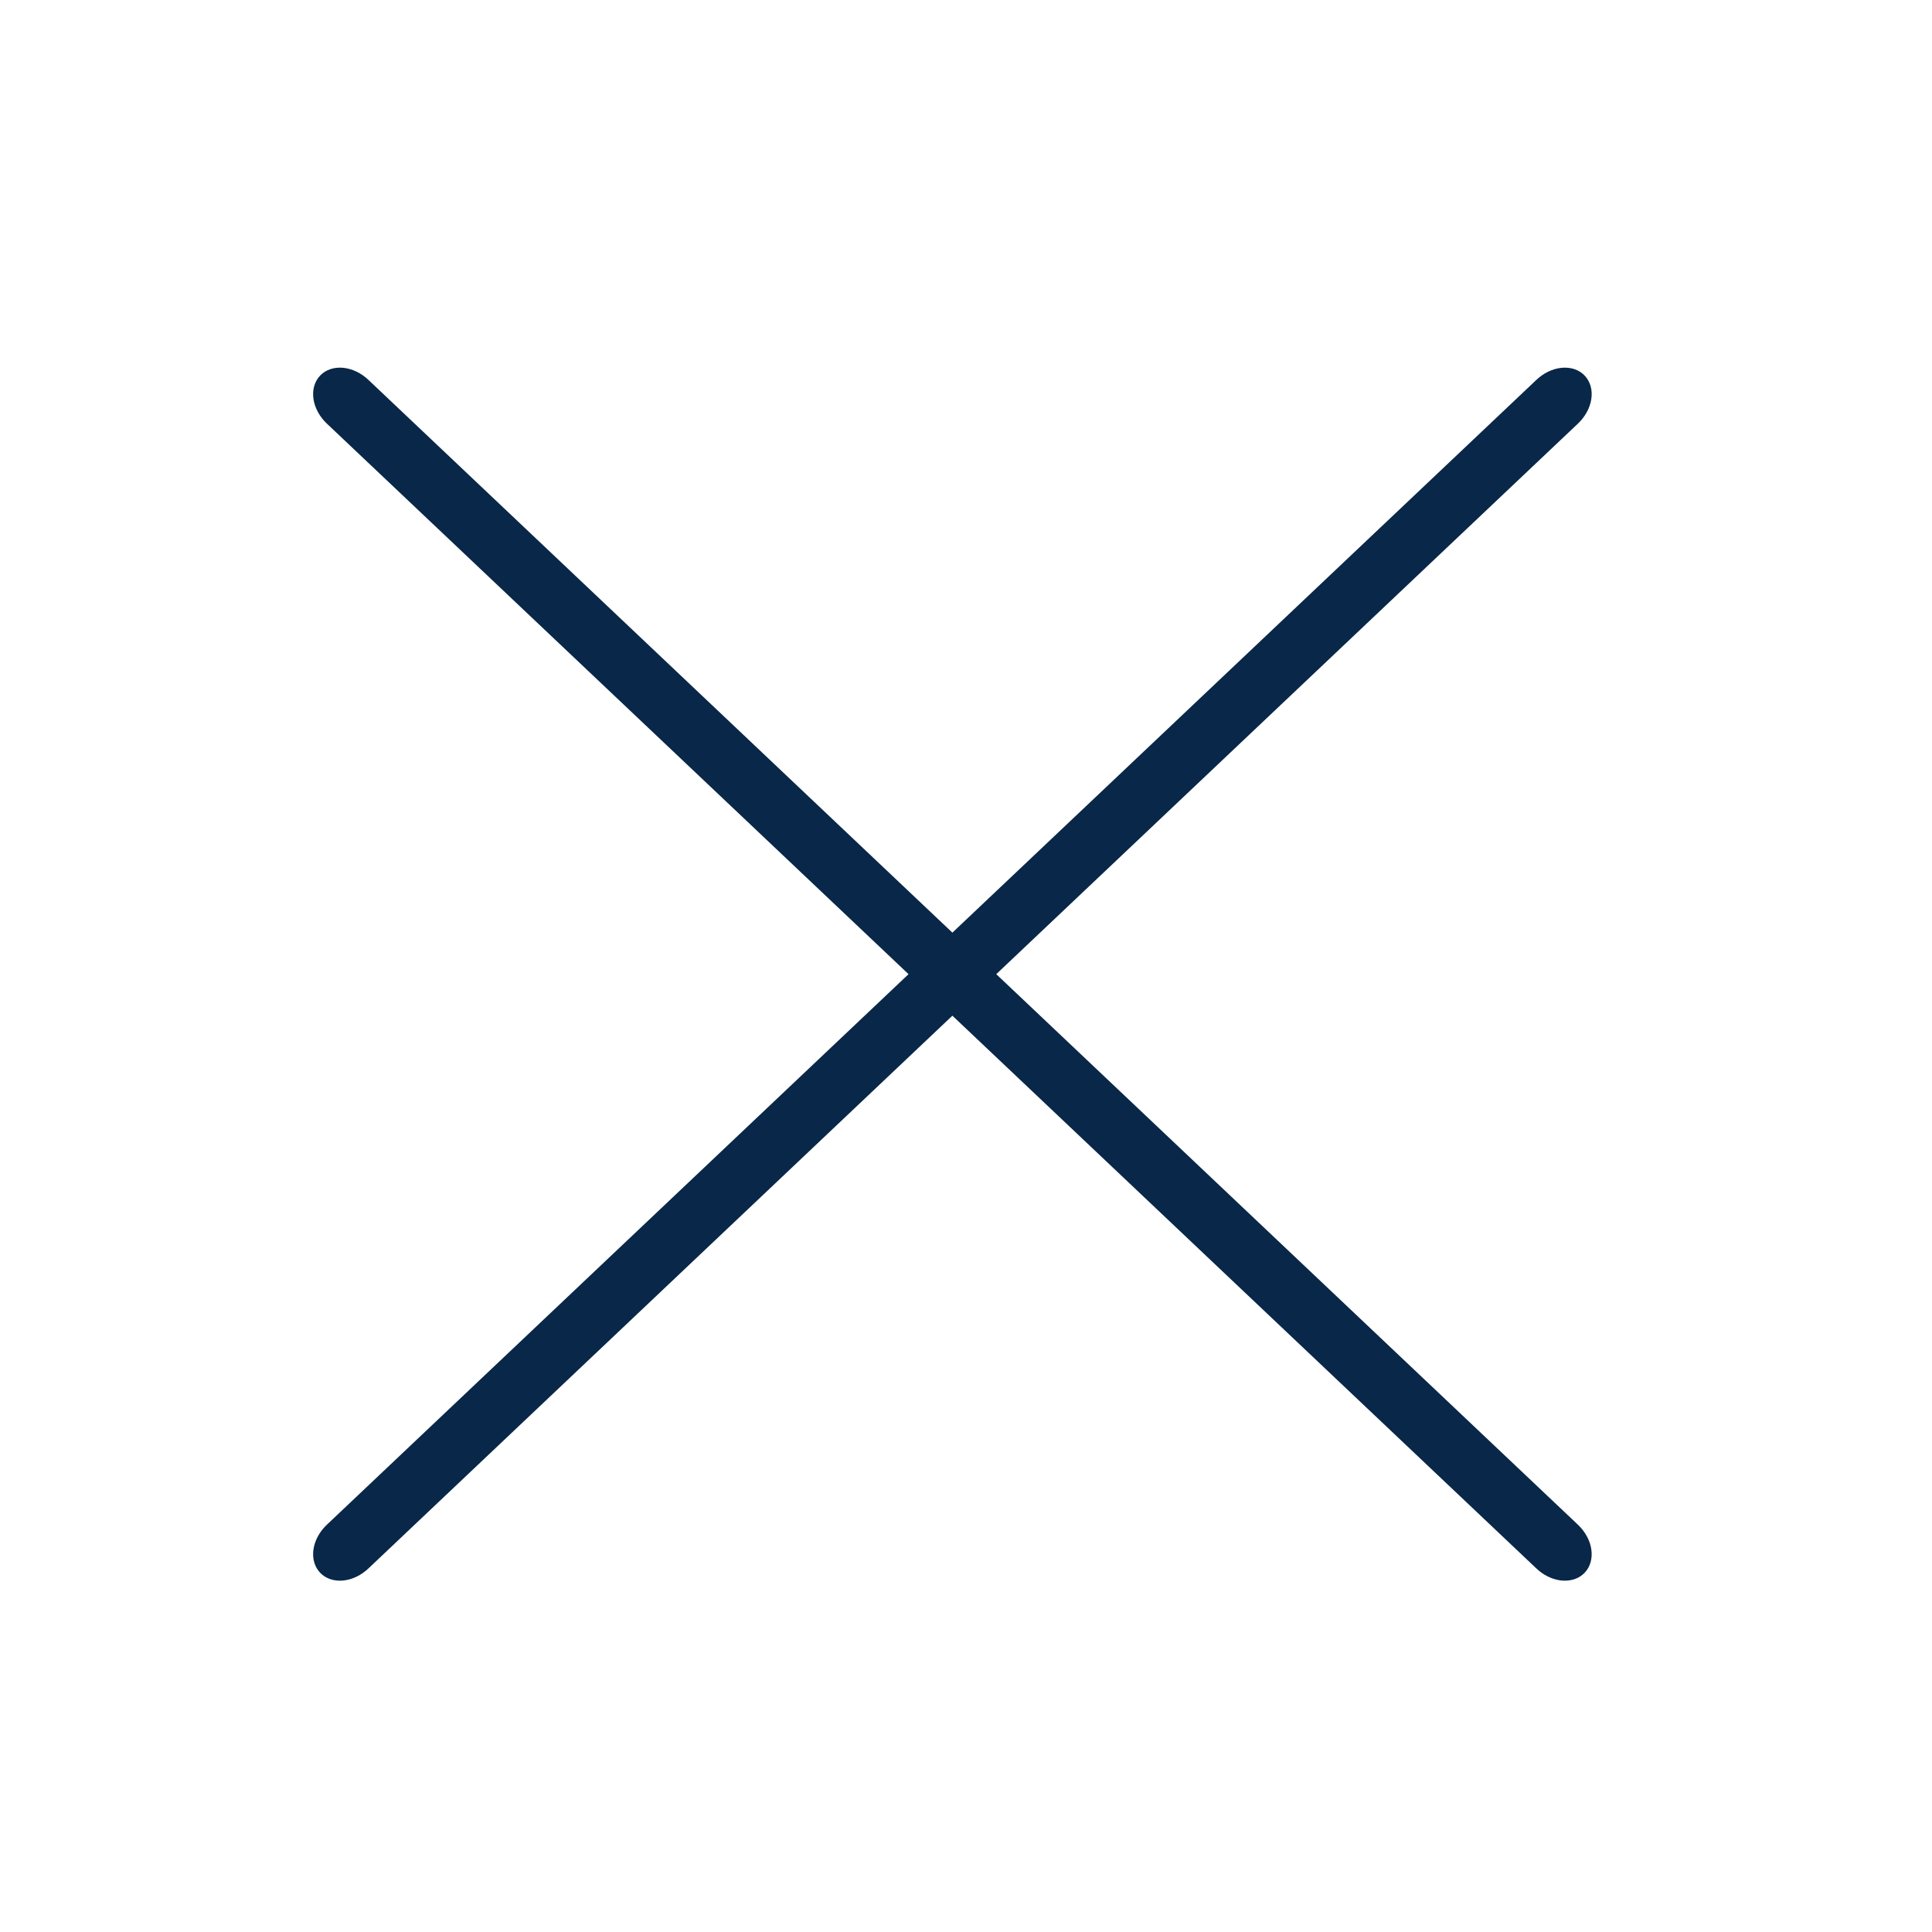
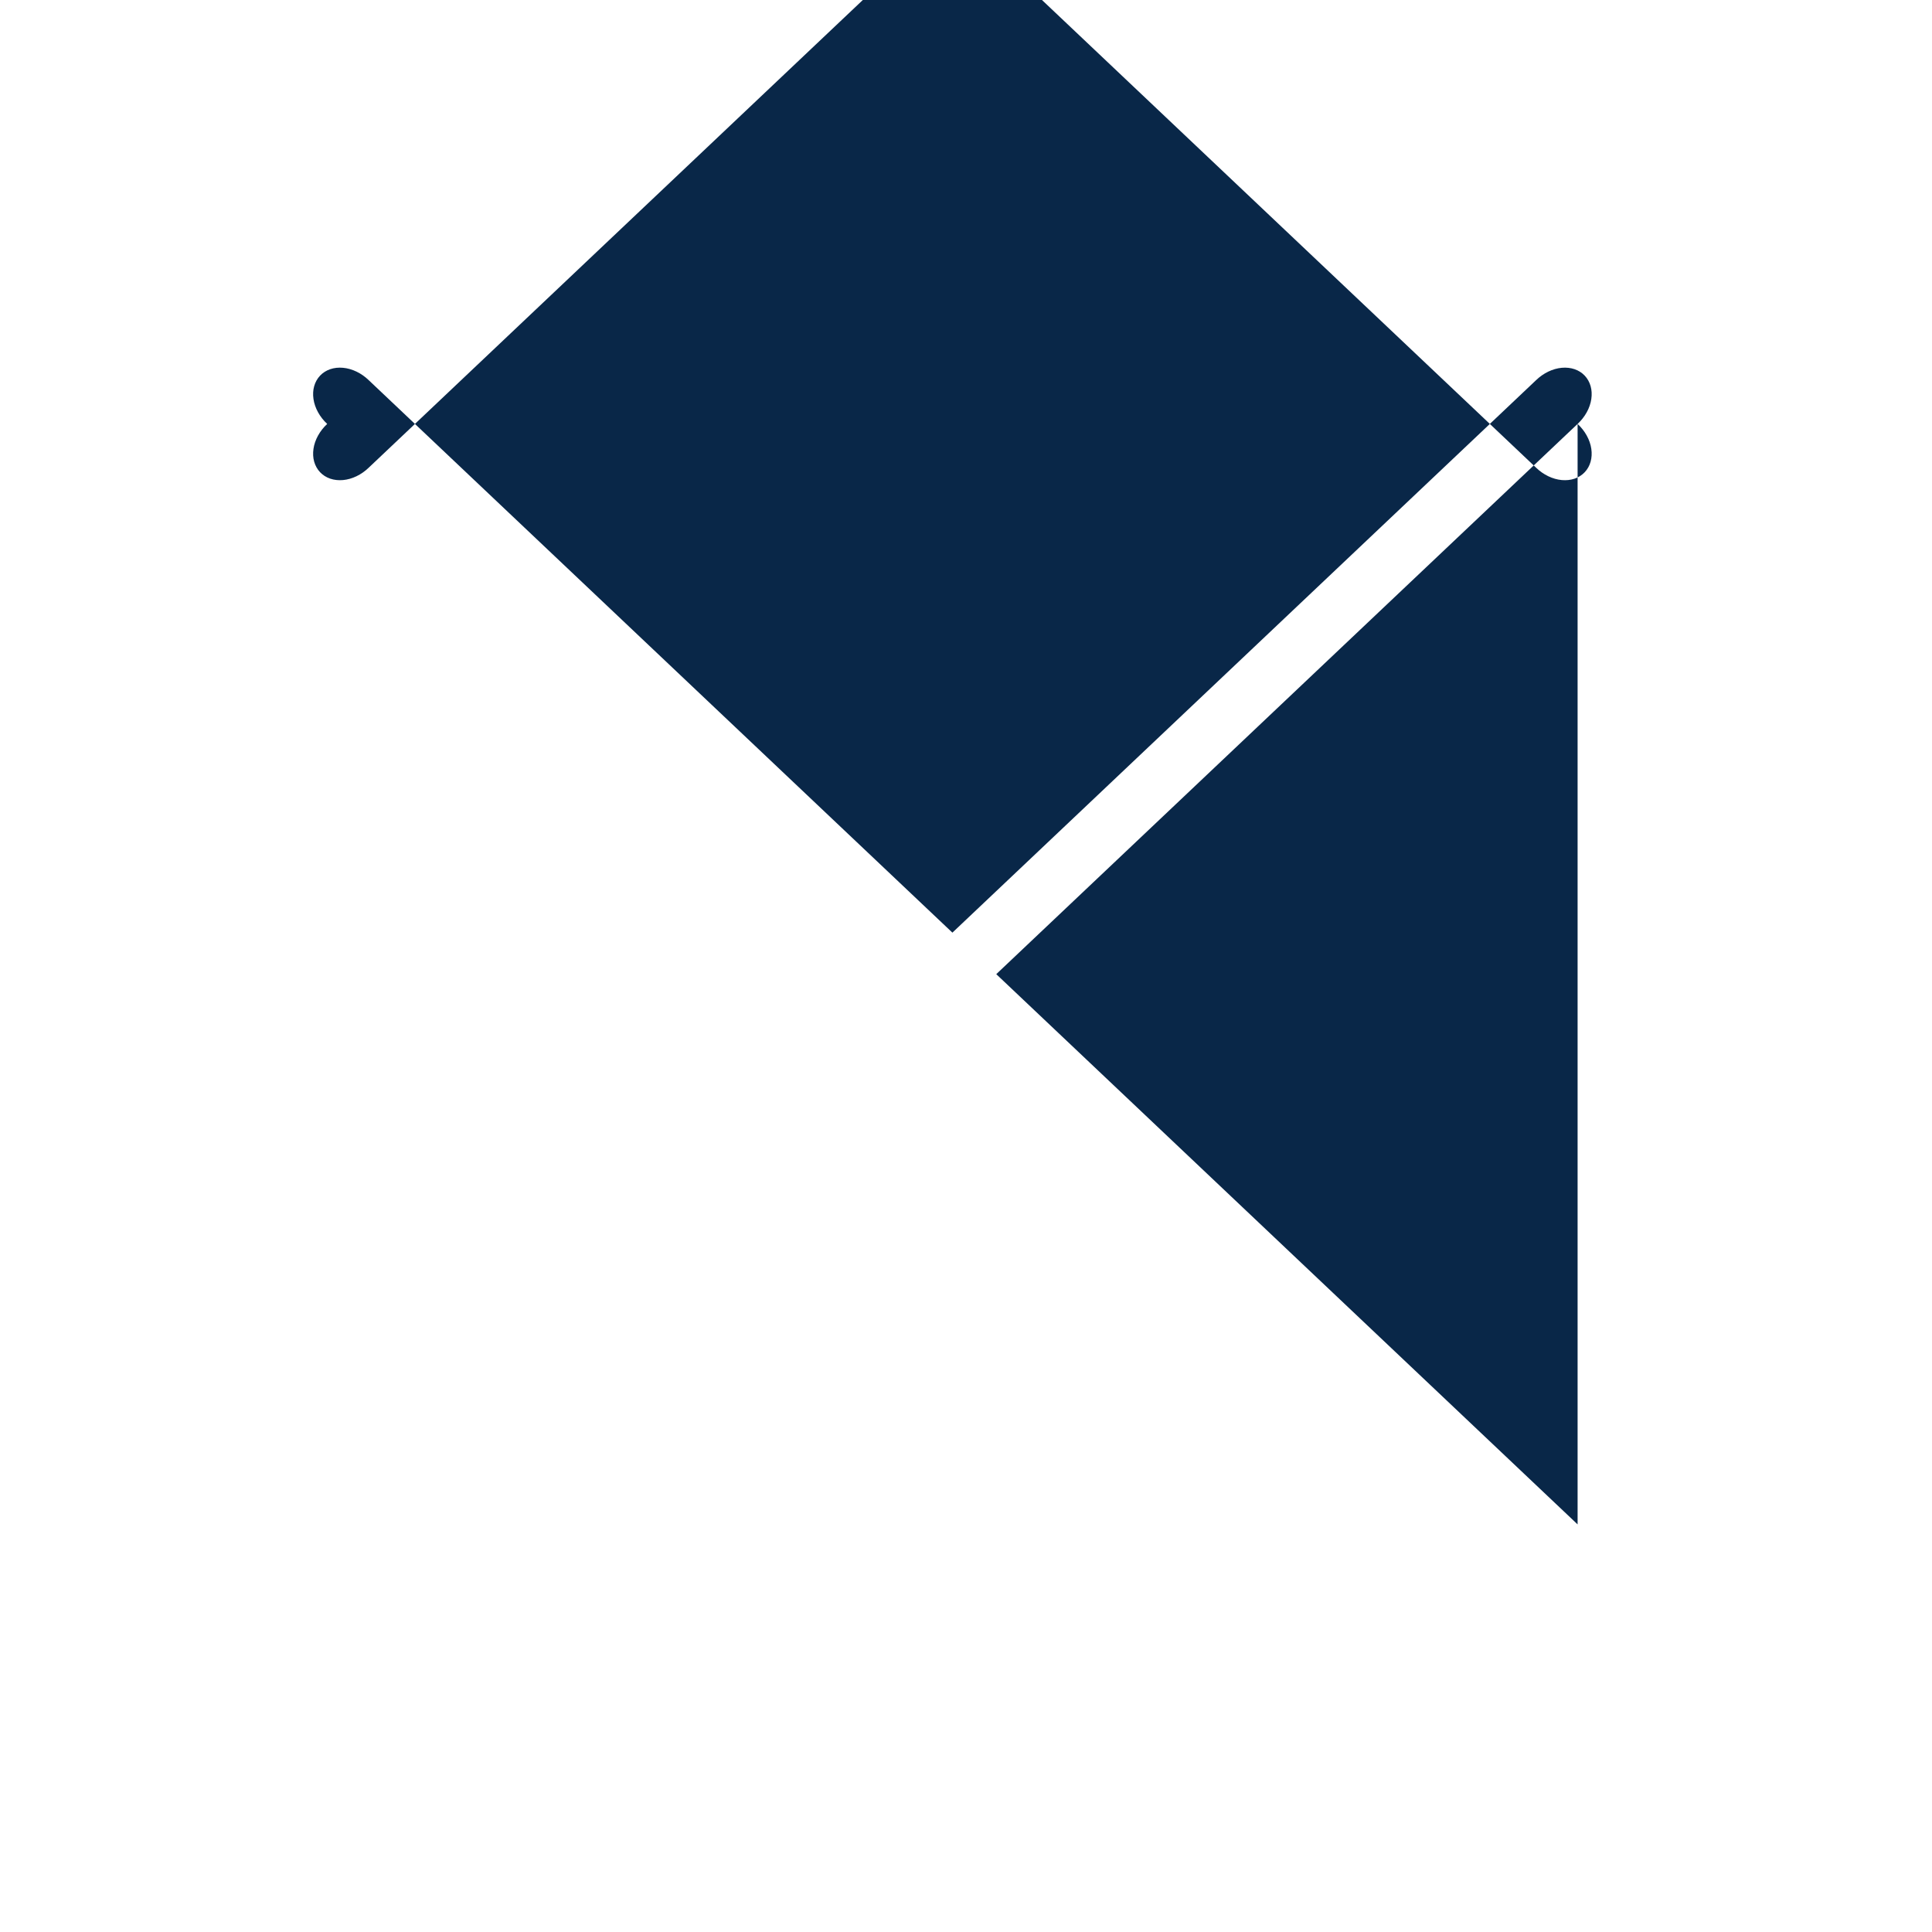
<svg xmlns="http://www.w3.org/2000/svg" id="Calque_1" version="1.1" viewBox="0 0 71 71">
  <defs>
    <style>
      .st0 {
        fill: #092748;
      }
    </style>
  </defs>
-   <path class="st0" d="M57.976,56.021l-21.364-20.221,21.364-20.221c.135-.125.249-.271.336-.428.087-.157.144-.323.168-.488.024-.165.016-.326-.026-.473-.042-.147-.115-.278-.216-.385-.101-.107-.227-.187-.372-.237-.145-.049-.305-.067-.471-.052-.166.015-.335.063-.497.141-.162.078-.313.184-.446.312l-21.452,20.305L13.548,13.969c-.132-.128-.284-.234-.446-.312-.162-.078-.331-.126-.497-.141-.166-.015-.326.002-.471.052-.145.05-.271.13-.372.237-.101.107-.174.238-.216.385-.042.147-.05.308-.026.473.024.165.081.331.168.488.086.157.201.303.336.428l21.364,20.221-21.364,20.221c-.135.125-.249.271-.336.428s-.144.323-.168.488-.016.326.026.473c.042.147.115.278.216.385.101.107.228.187.372.237.145.049.305.067.471.052.166-.015.335-.063.497-.141.162-.078.313-.184.446-.312l21.452-20.305,21.452,20.305c.132.128.284.234.446.312.162.078.331.126.497.141.166.015.326-.002.471-.052.145-.049.271-.13.372-.237.101-.107.174-.237.216-.385.041-.147.05-.308.026-.473s-.081-.331-.168-.488-.201-.303-.336-.428Z" />
+   <path class="st0" d="M57.976,56.021l-21.364-20.221,21.364-20.221c.135-.125.249-.271.336-.428.087-.157.144-.323.168-.488.024-.165.016-.326-.026-.473-.042-.147-.115-.278-.216-.385-.101-.107-.227-.187-.372-.237-.145-.049-.305-.067-.471-.052-.166.015-.335.063-.497.141-.162.078-.313.184-.446.312l-21.452,20.305L13.548,13.969c-.132-.128-.284-.234-.446-.312-.162-.078-.331-.126-.497-.141-.166-.015-.326.002-.471.052-.145.05-.271.13-.372.237-.101.107-.174.238-.216.385-.042.147-.05.308-.026.473.024.165.081.331.168.488.086.157.201.303.336.428c-.135.125-.249.271-.336.428s-.144.323-.168.488-.016.326.026.473c.042.147.115.278.216.385.101.107.228.187.372.237.145.049.305.067.471.052.166-.015.335-.063.497-.141.162-.078.313-.184.446-.312l21.452-20.305,21.452,20.305c.132.128.284.234.446.312.162.078.331.126.497.141.166.015.326-.002.471-.052.145-.049.271-.13.372-.237.101-.107.174-.237.216-.385.041-.147.05-.308.026-.473s-.081-.331-.168-.488-.201-.303-.336-.428Z" />
</svg>